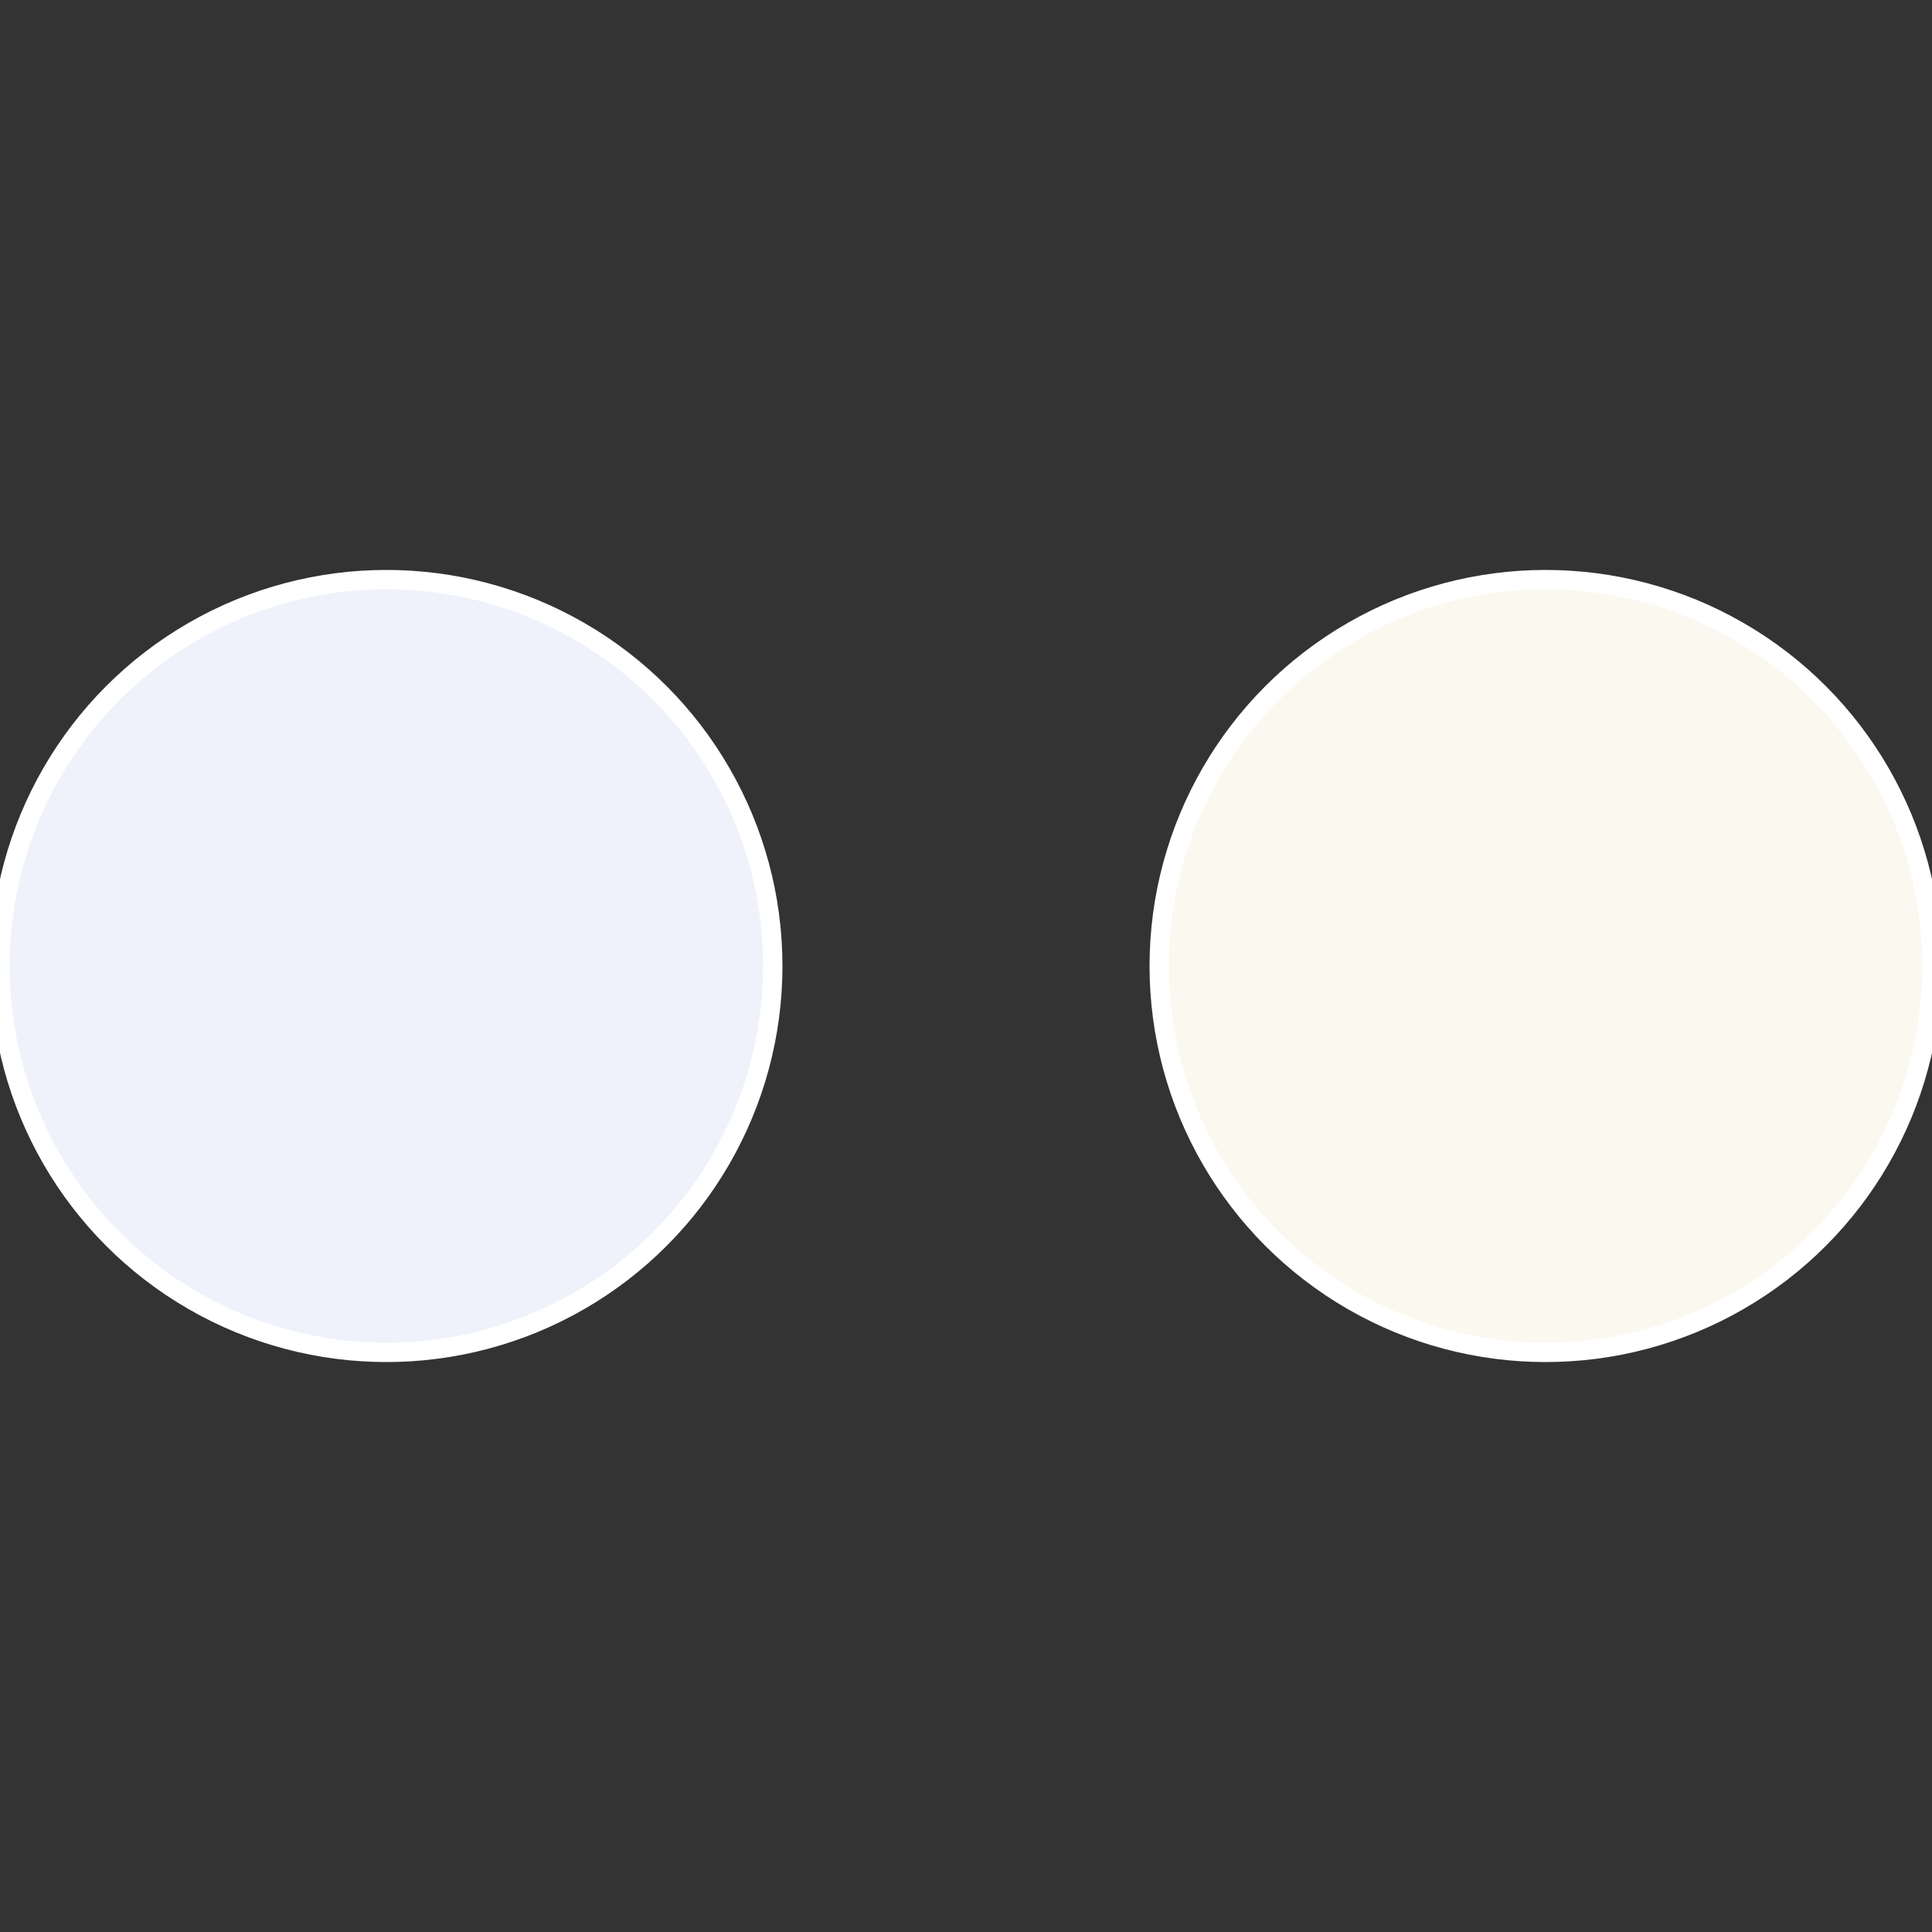
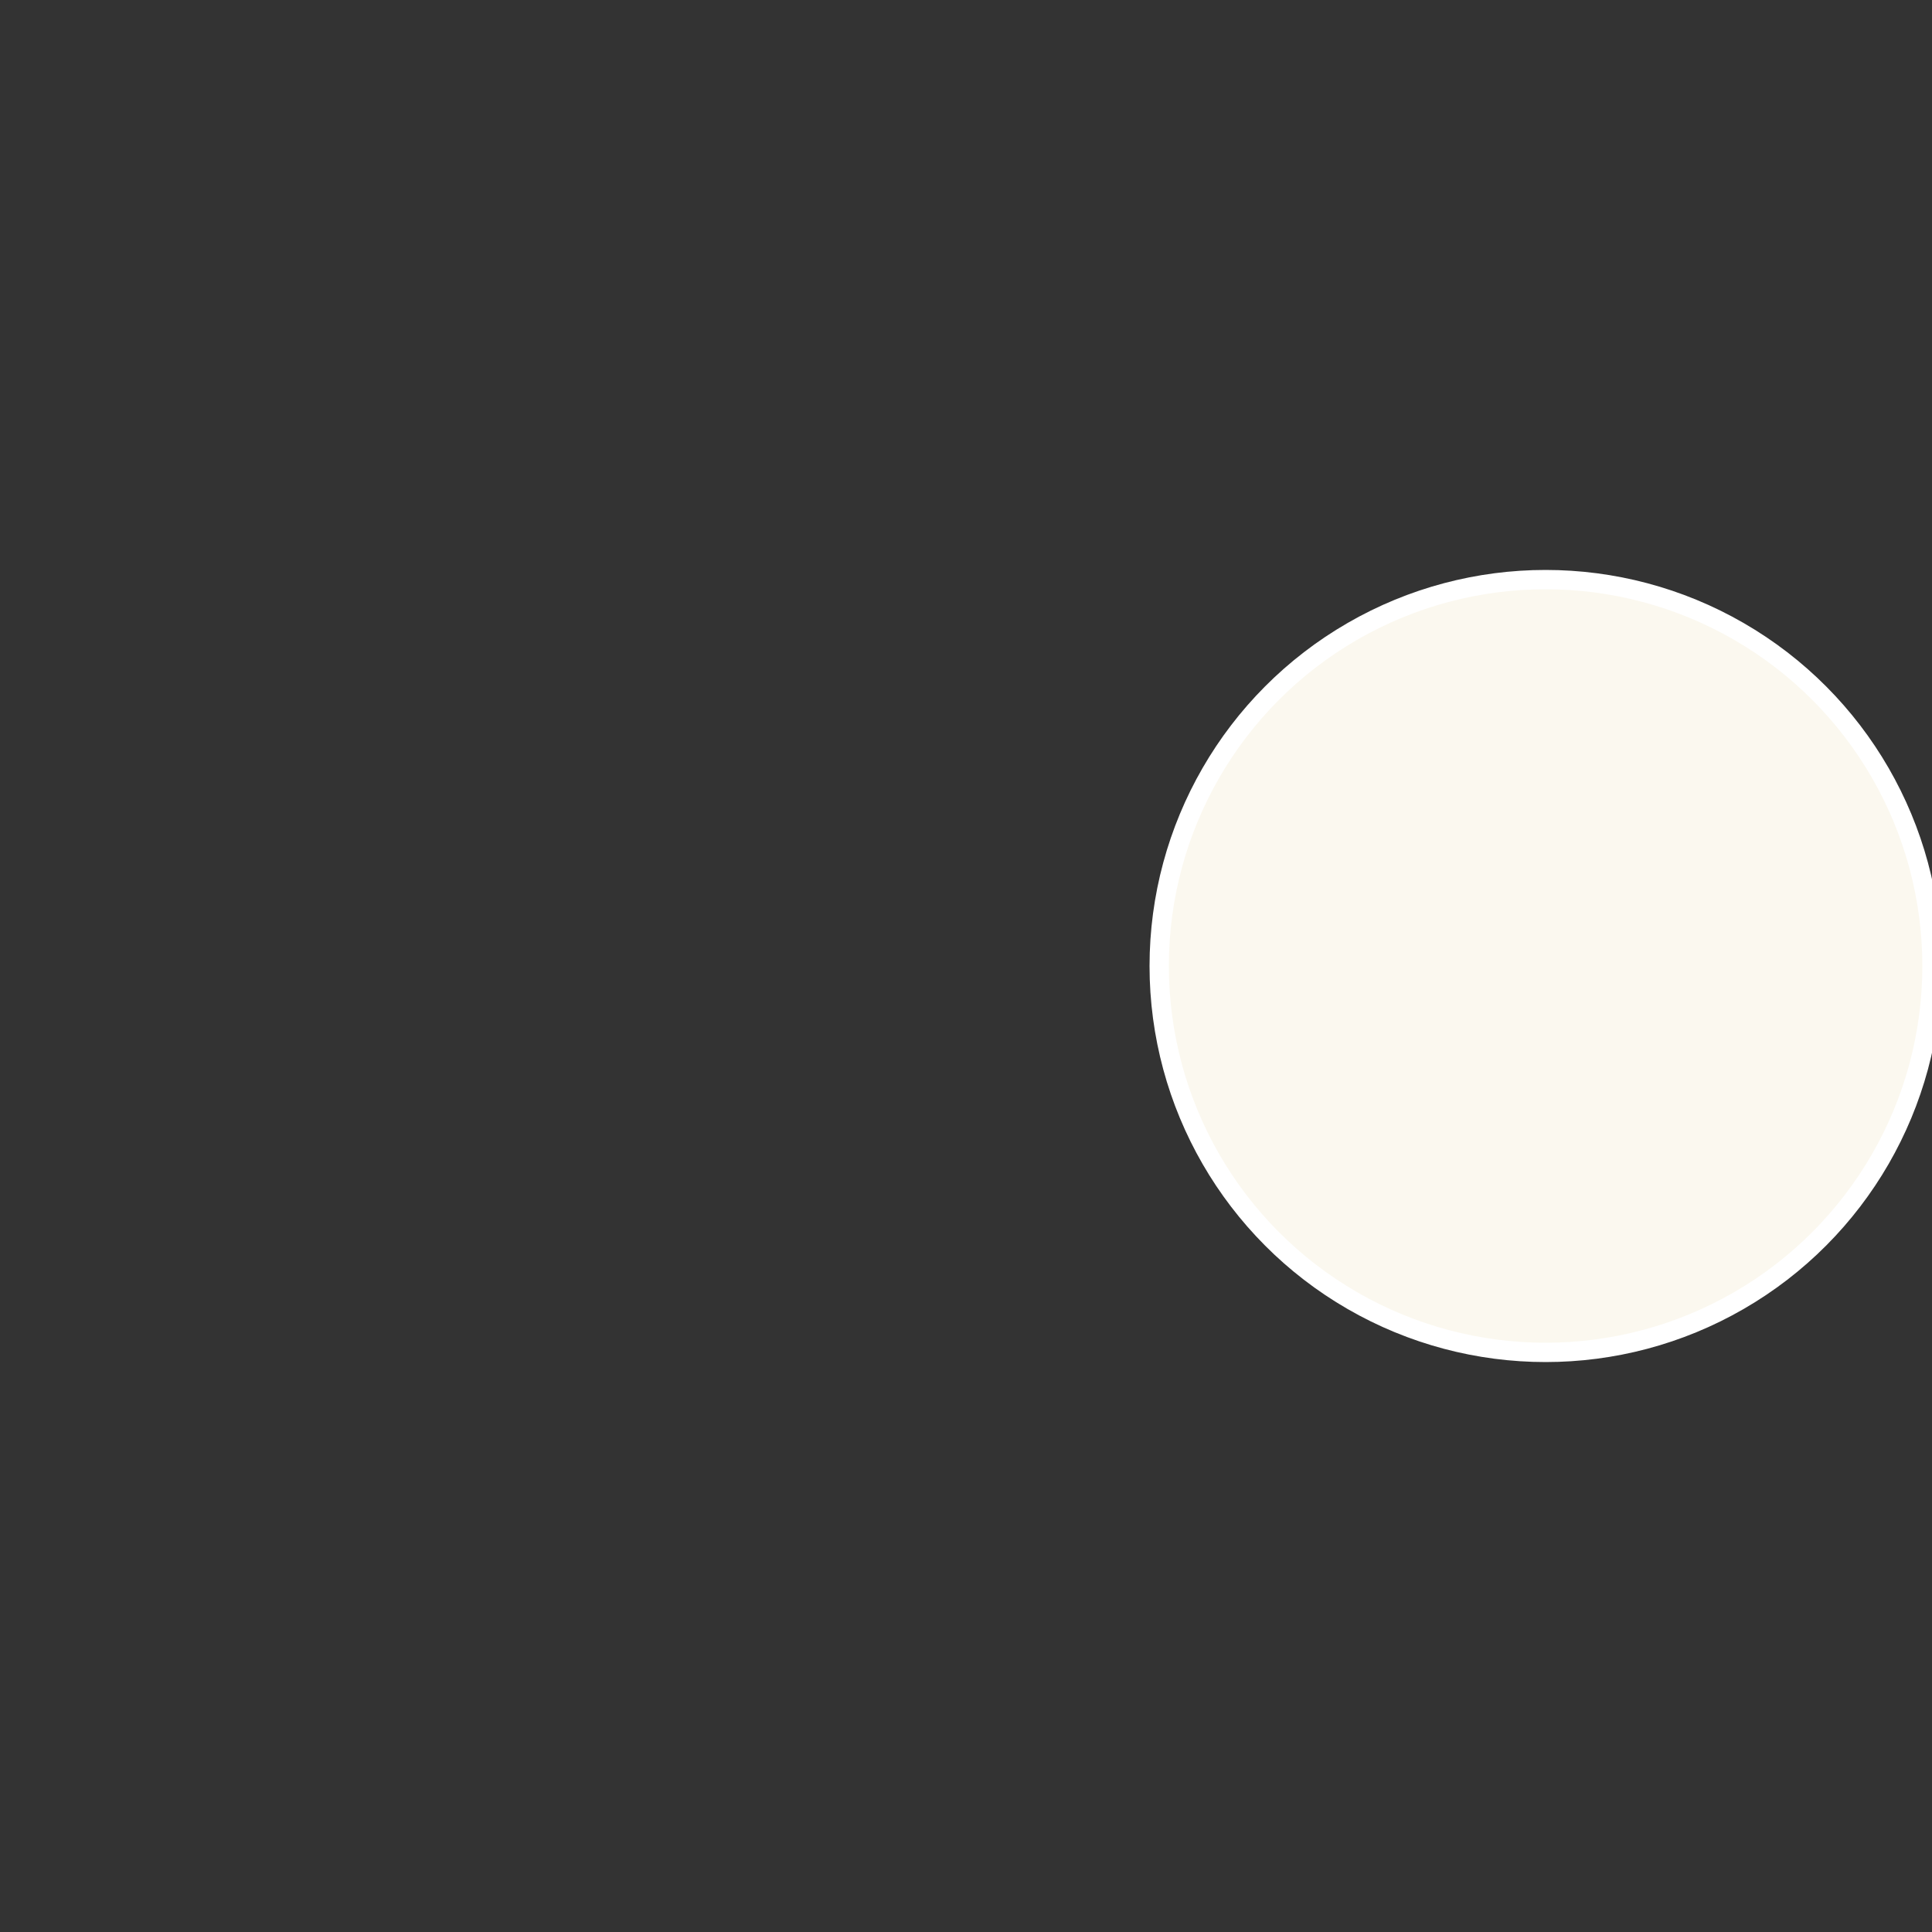
<svg xmlns="http://www.w3.org/2000/svg" width="500" height="500" viewBox="-1 -1 2 2">
  <rect x="-1" y="-1" width="2" height="2" fill="#333333" stroke="none" />
  <circle cx="0.6" cy="0" r="0.4" fill="#fbf8ef" stroke="#fff" stroke-width="1%" />
-   <circle cx="-0.6" cy="7.3478807948841E-17" r="0.4" fill="#eff2fb" stroke="#fff" stroke-width="1%" />
</svg>